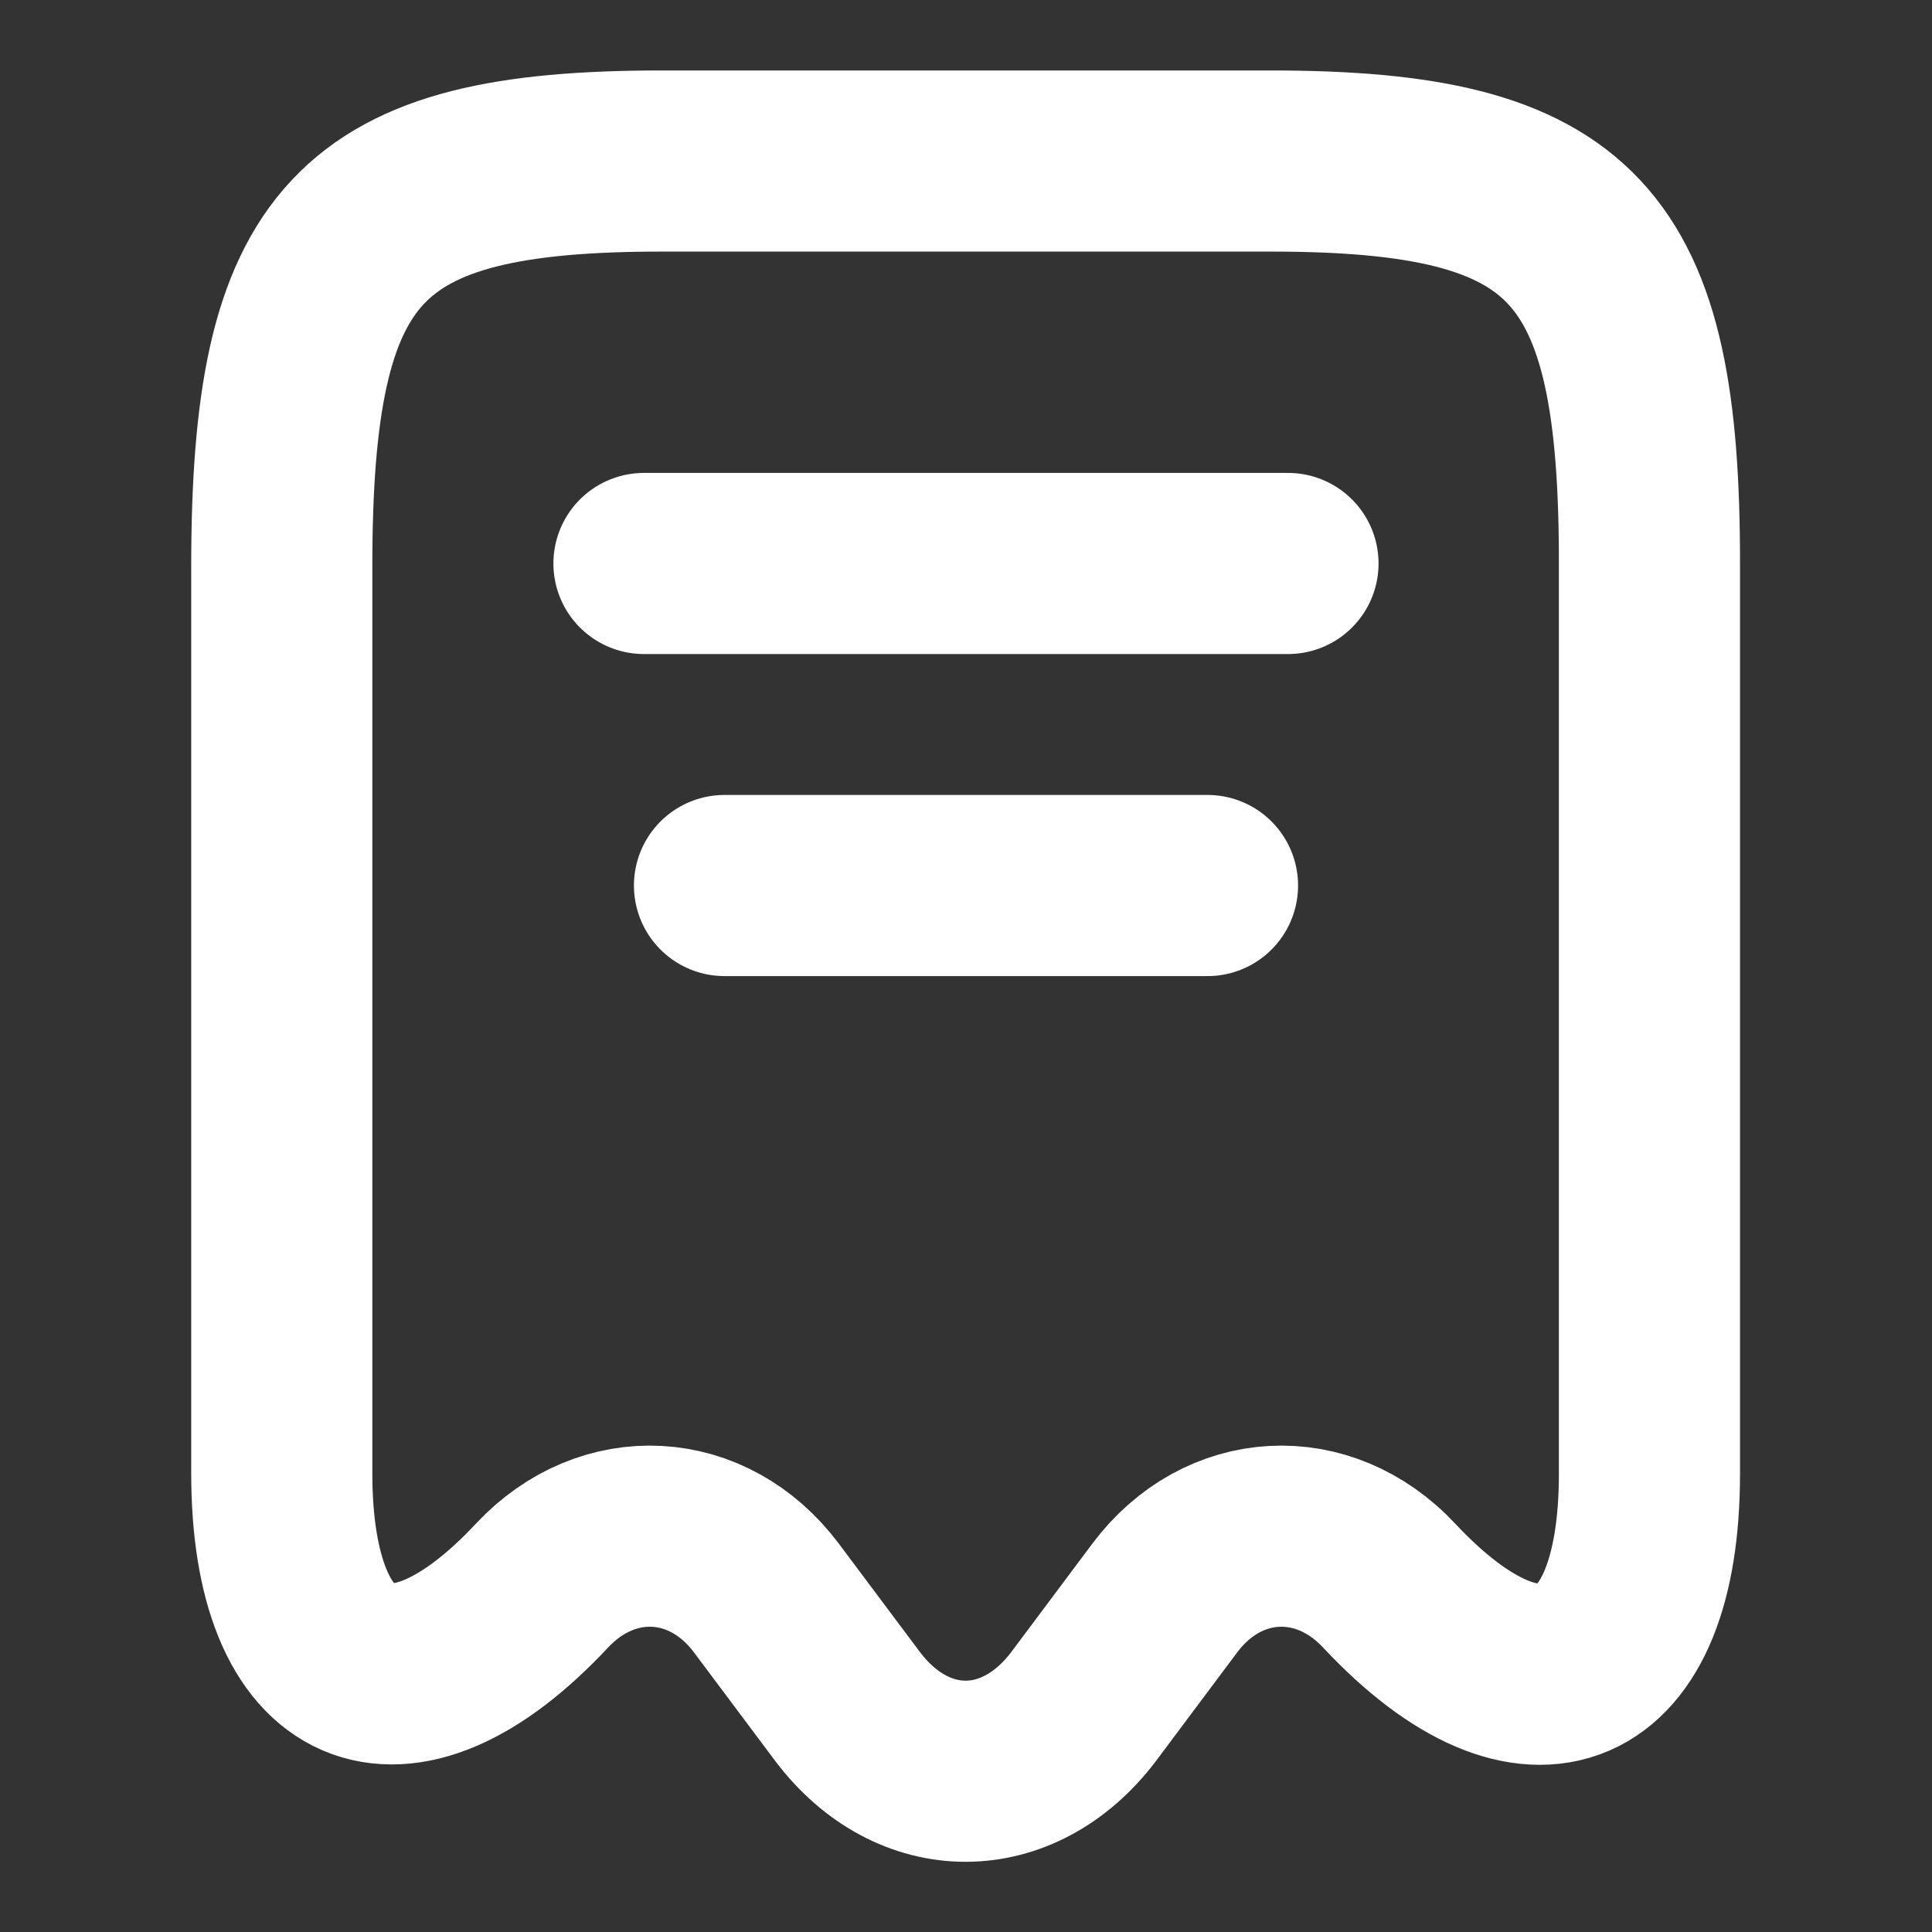
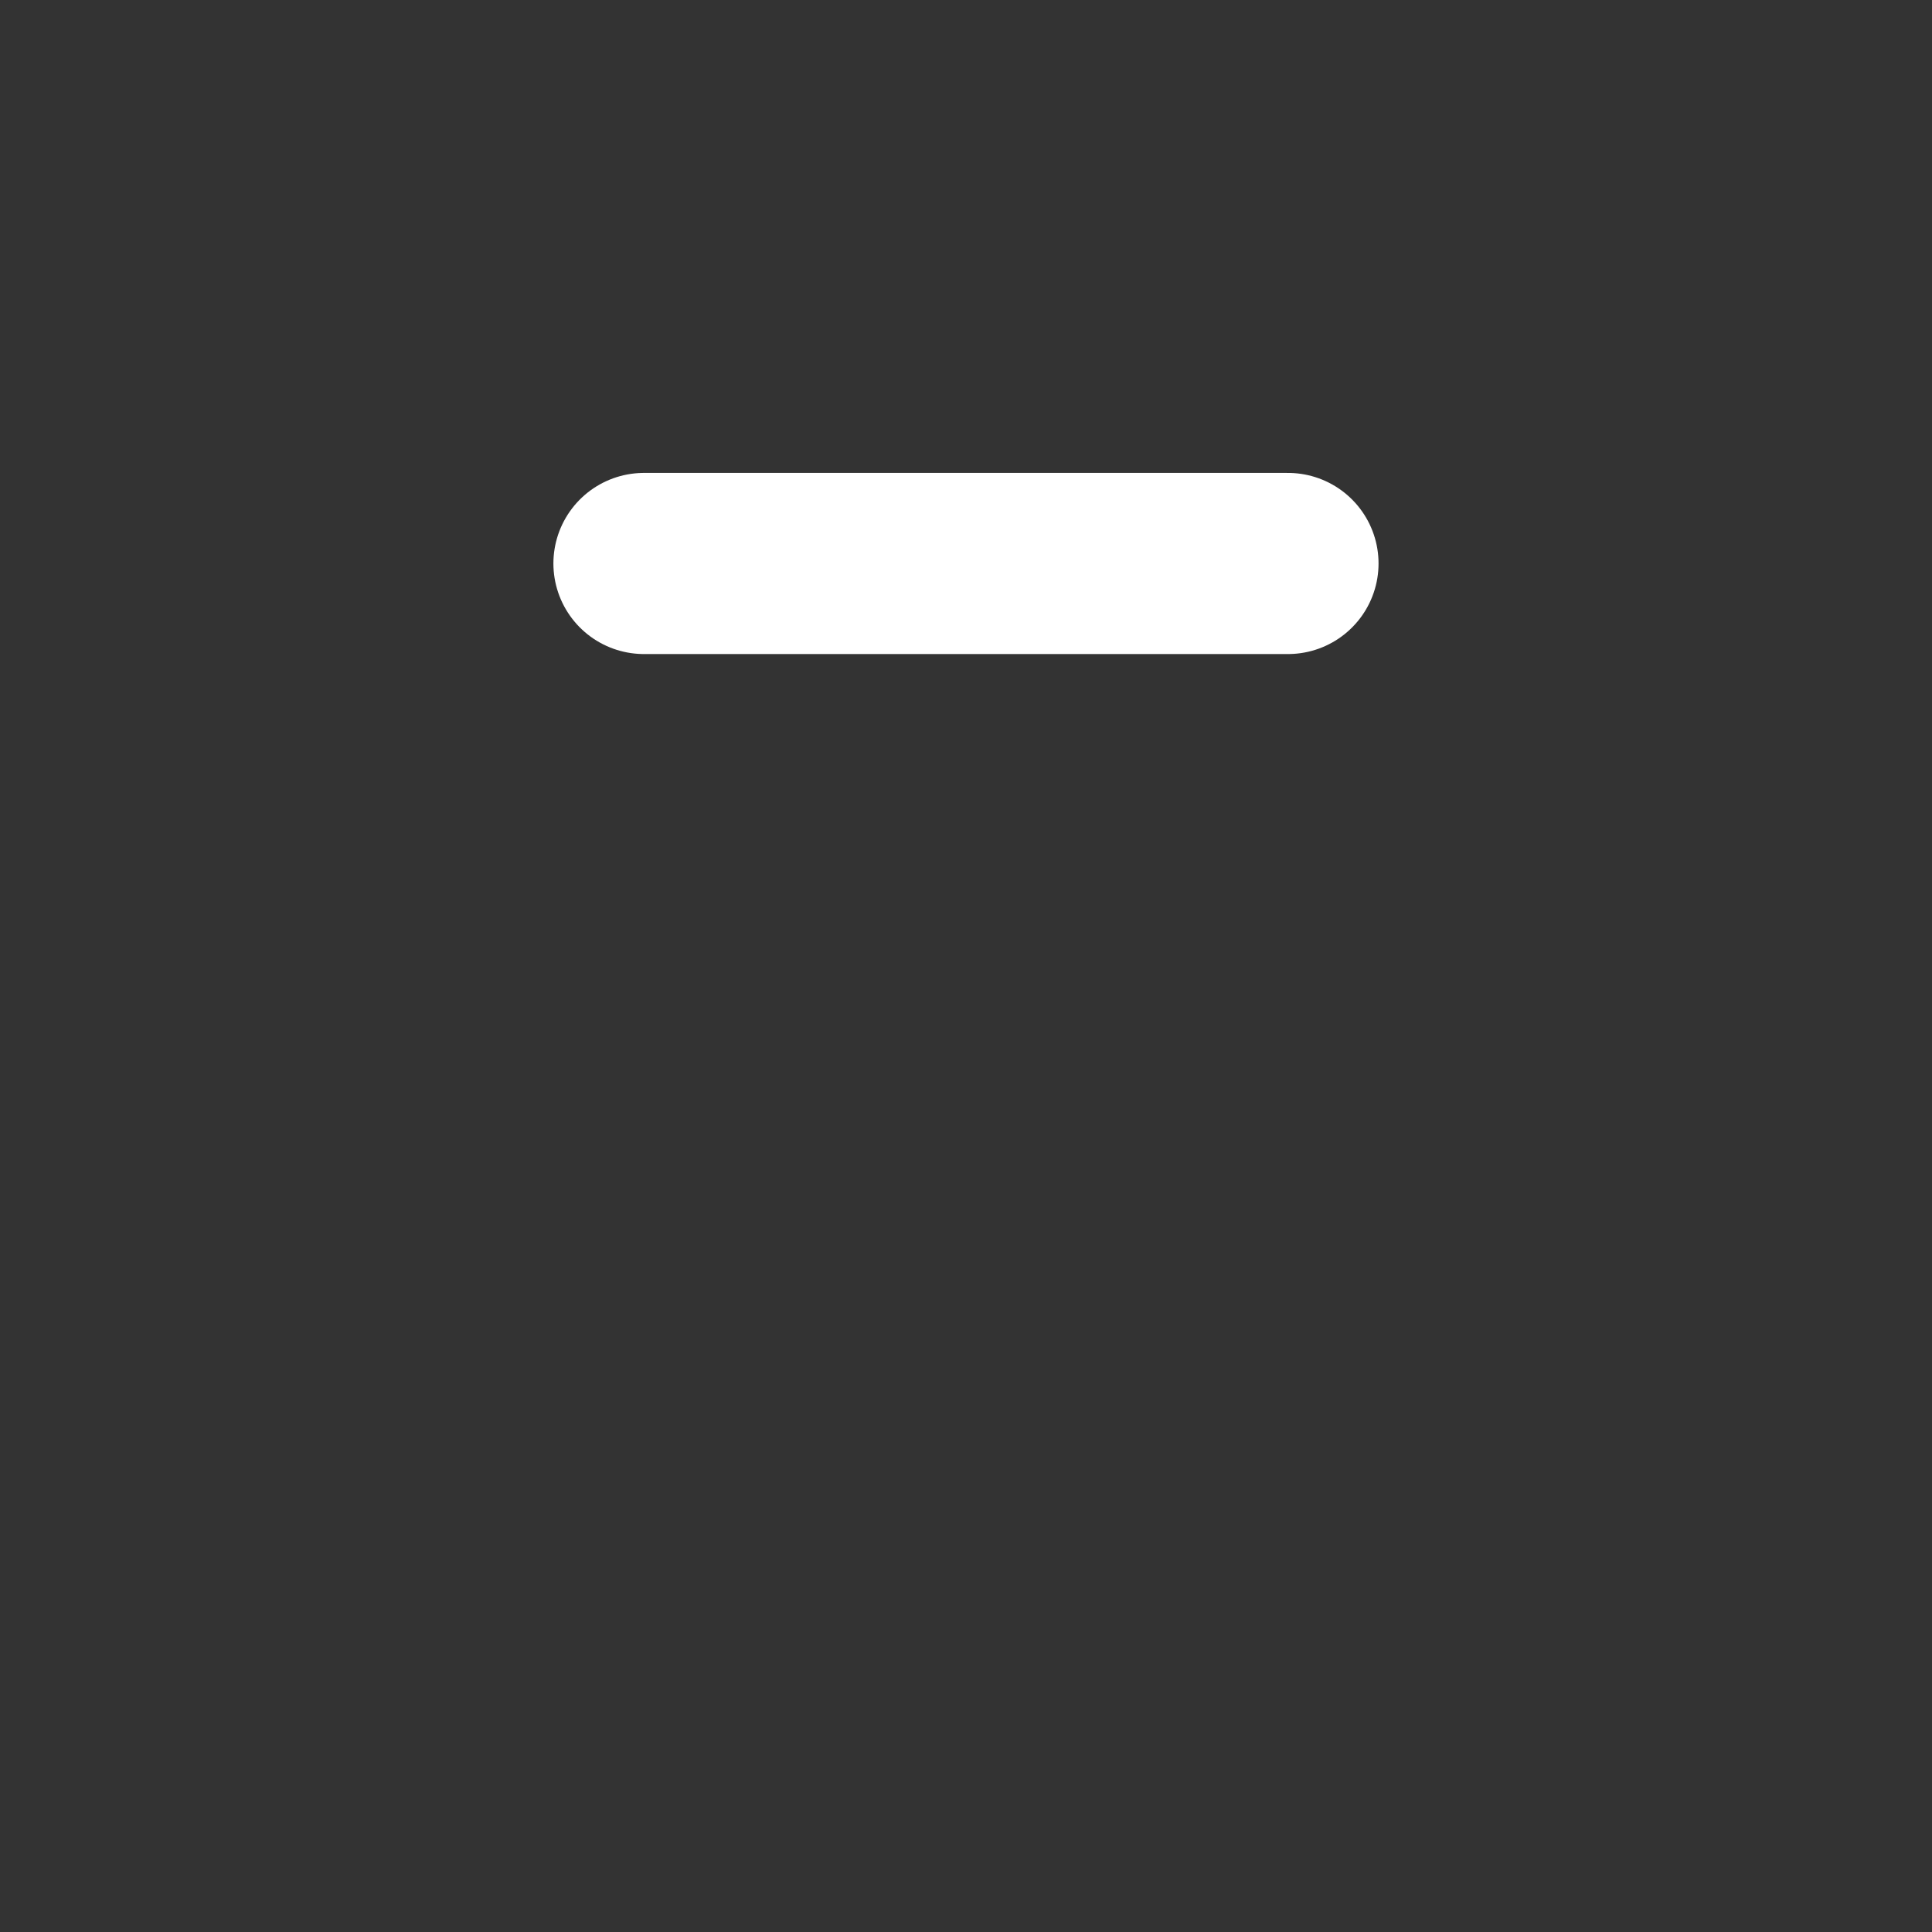
<svg xmlns="http://www.w3.org/2000/svg" width="32" height="32" viewBox="0 0 32 32" fill="none">
  <rect x="0" y="0" width="32" height="32" fill="#333333" stroke="none" />
-   <path d="M8.973 26.267C10.066 25.094 11.733 25.187 12.693 26.467L14.04 28.267C15.12 29.694 16.866 29.694 17.947 28.267L19.293 26.467C20.253 25.187 21.92 25.094 23.013 26.267C25.387 28.8 27.32 27.96 27.32 24.414V9.387C27.333 4.014 26.08 2.667 21.04 2.667H10.96C5.92 2.667 4.667 4.014 4.667 9.387V24.4C4.667 27.96 6.613 28.787 8.973 26.267Z" stroke="white" stroke-width="3" stroke-linecap="round" stroke-linejoin="round" />
  <path d="M10.666 9.333H21.333" stroke="white" stroke-width="3" stroke-linecap="round" stroke-linejoin="round" />
-   <path d="M12 14.667H20" stroke="white" stroke-width="3" stroke-linecap="round" stroke-linejoin="round" />
</svg>